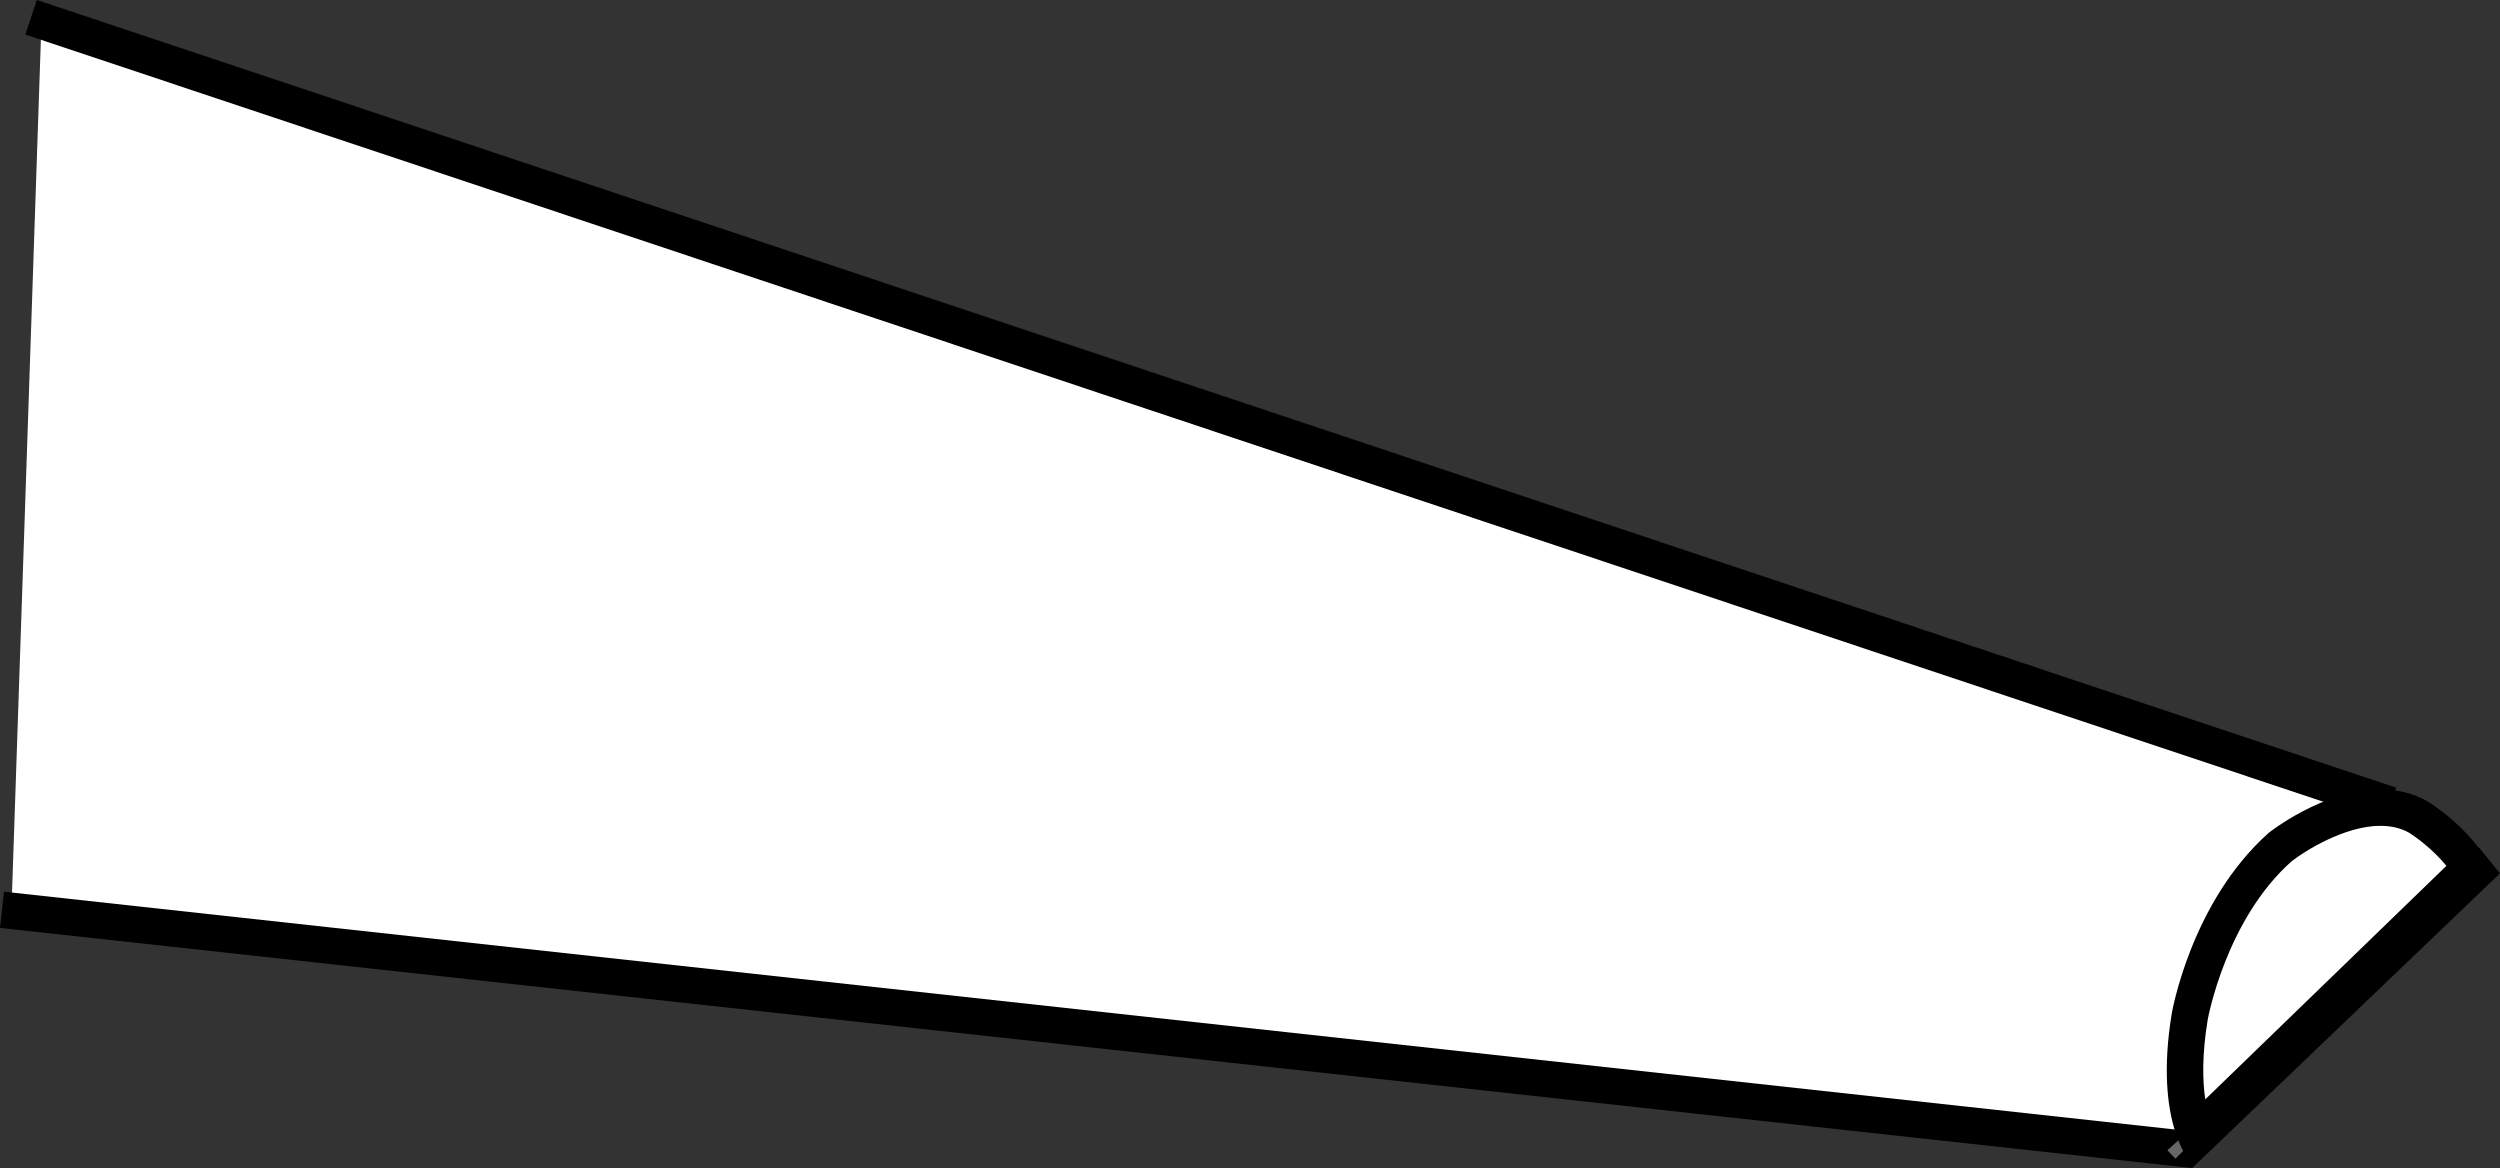
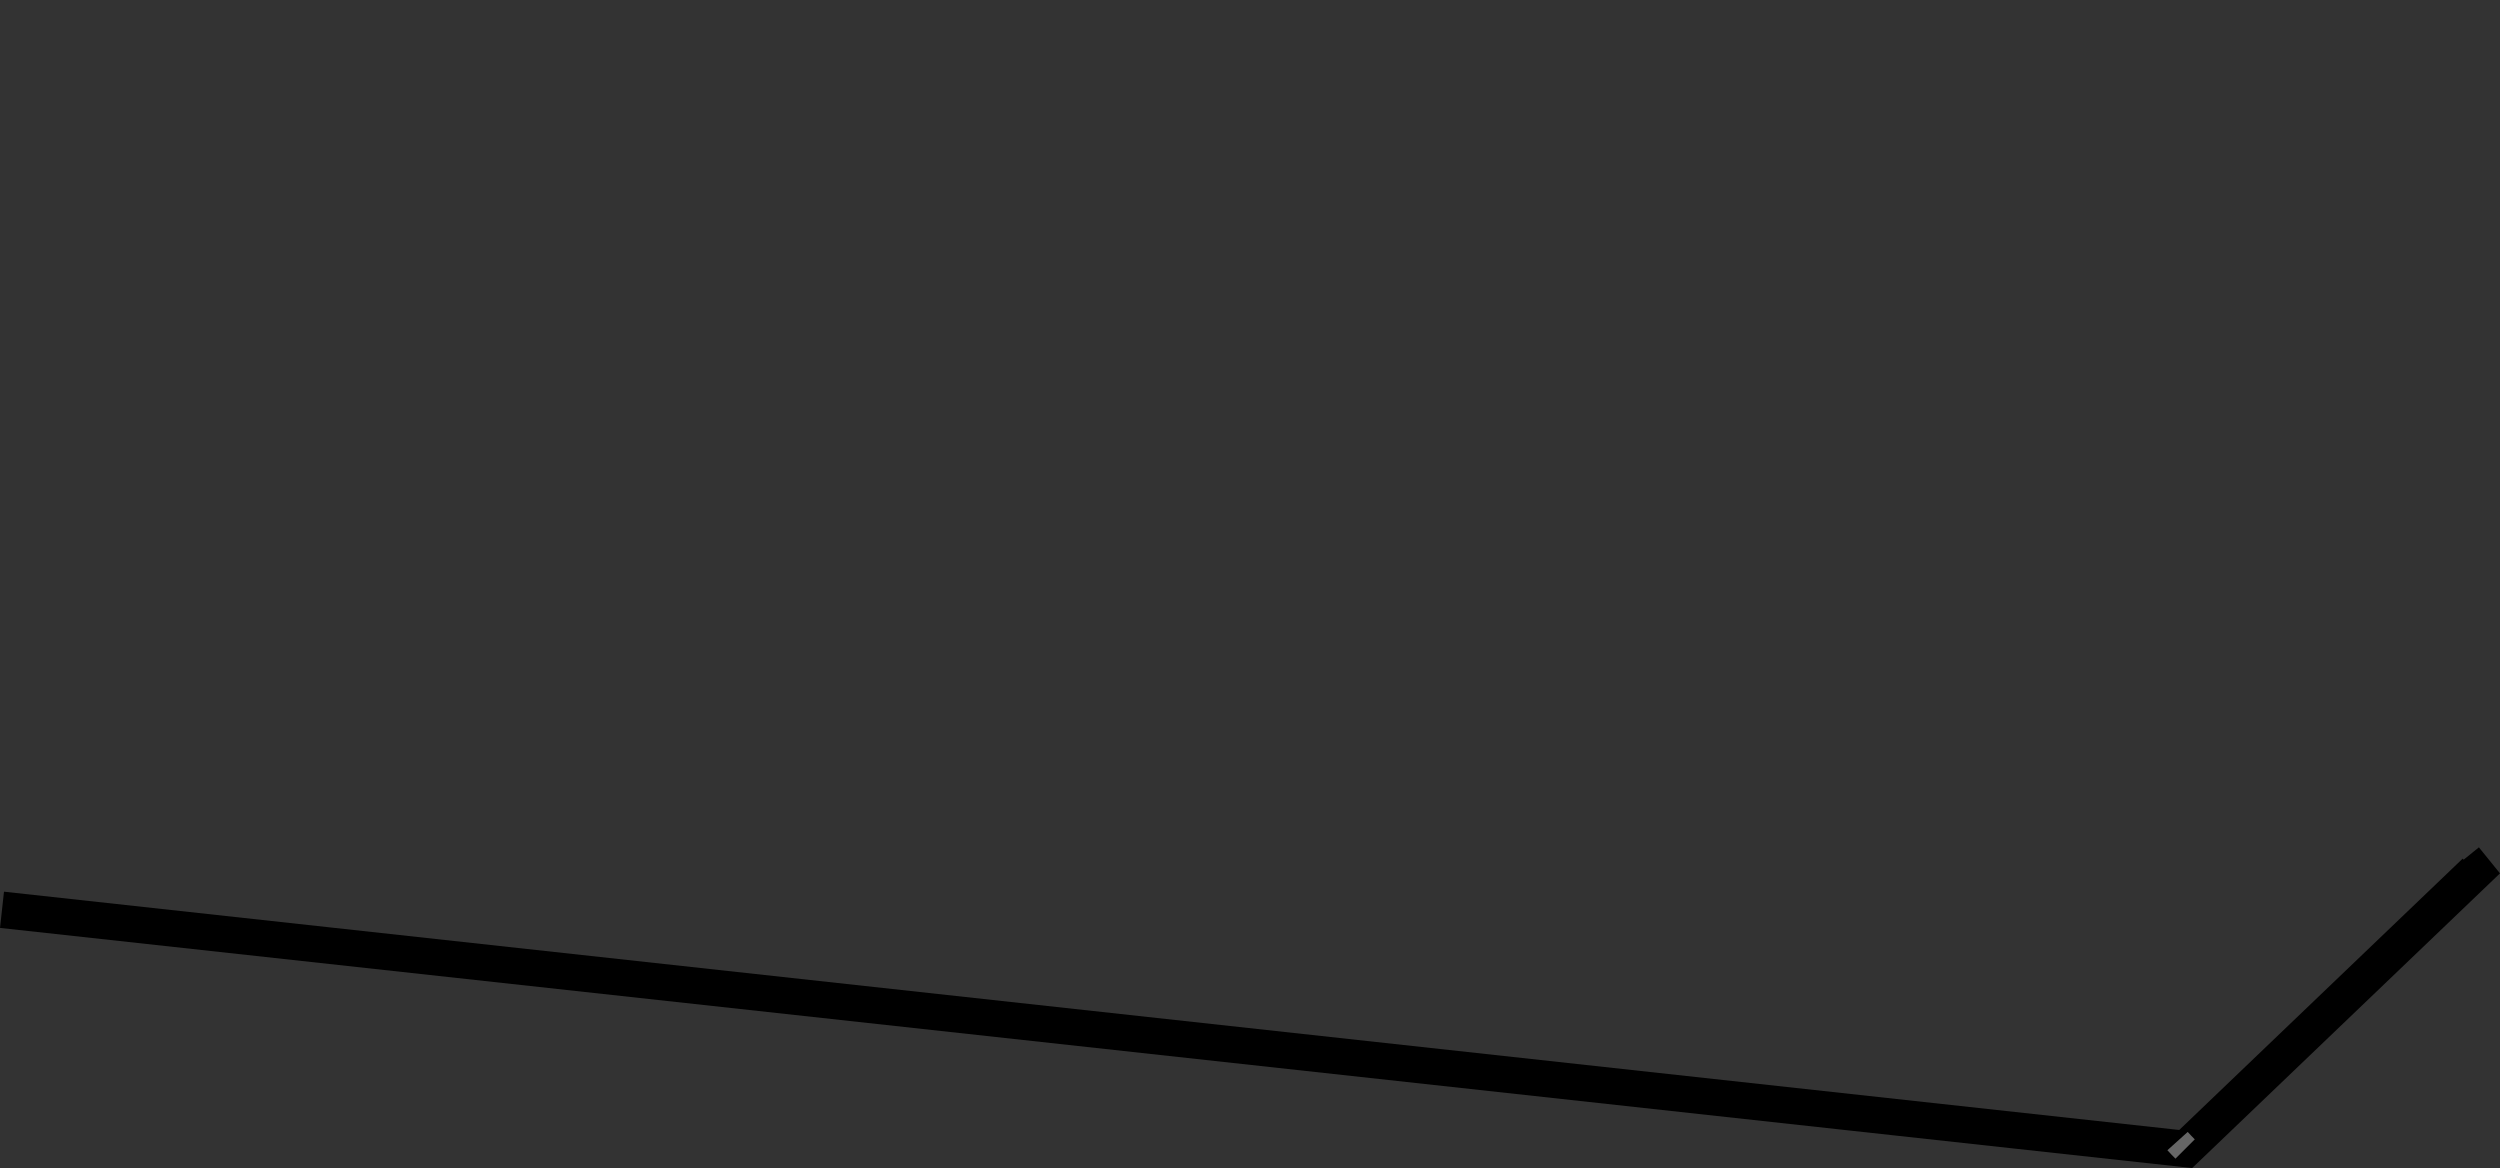
<svg xmlns="http://www.w3.org/2000/svg" version="1.1" id="image" x="0px" y="0px" width="54.869px" height="25.636px" viewBox="0 0 54.869 25.636" enable-background="new 0 0 54.869 25.636" xml:space="preserve">
  <rect x="0" y="0" width="54.869" height="25.636" fill="#333333" stroke="none" />
-   <path fill="#FFFFFF" d="M0.916,0.317L53.08,18.075c0,0,1.163,0.629,1.25,1.082l-6.344,6.055L0.254,19.888L0.916,0.317z  " />
-   <line fill="none" stroke="#000000" stroke-width="0.8" x1="52.463" y1="17.666" x2="0.682" y2="0.379" />
  <polyline fill="none" stroke="#000000" stroke-width="0.8" points="54.095,18.849 54.326,19.134 47.971,25.218 0.044,19.968   " />
  <path fill="none" stroke="#666666" stroke-width="0.6" d="M47.958,25.218c-0.055-0.055-0.112-0.114-0.166-0.174" />
  <g>
-     <path d="M52.243,18.125L52.243,18.125c0.241,0,0.449,0.051,0.617,0.144c0.151,0.09,0.534,0.368,0.833,0.734   l-5.293,5.126c-0.06-0.41-0.073-0.982,0.054-1.749c0.004-0.022,0.396-2.19,1.838-3.474   C50.567,18.688,51.454,18.125,52.243,18.125 M52.243,17.325c-1.254,0-2.449,0.953-2.449,0.953   c-1.716,1.527-2.129,3.966-2.129,3.966c-0.402,2.441,0.433,3.291,0.433,3.291l6.614-6.404   c-0.421-0.94-1.442-1.548-1.442-1.548C52.939,17.397,52.589,17.325,52.243,17.325L52.243,17.325z" />
-   </g>
+     </g>
</svg>